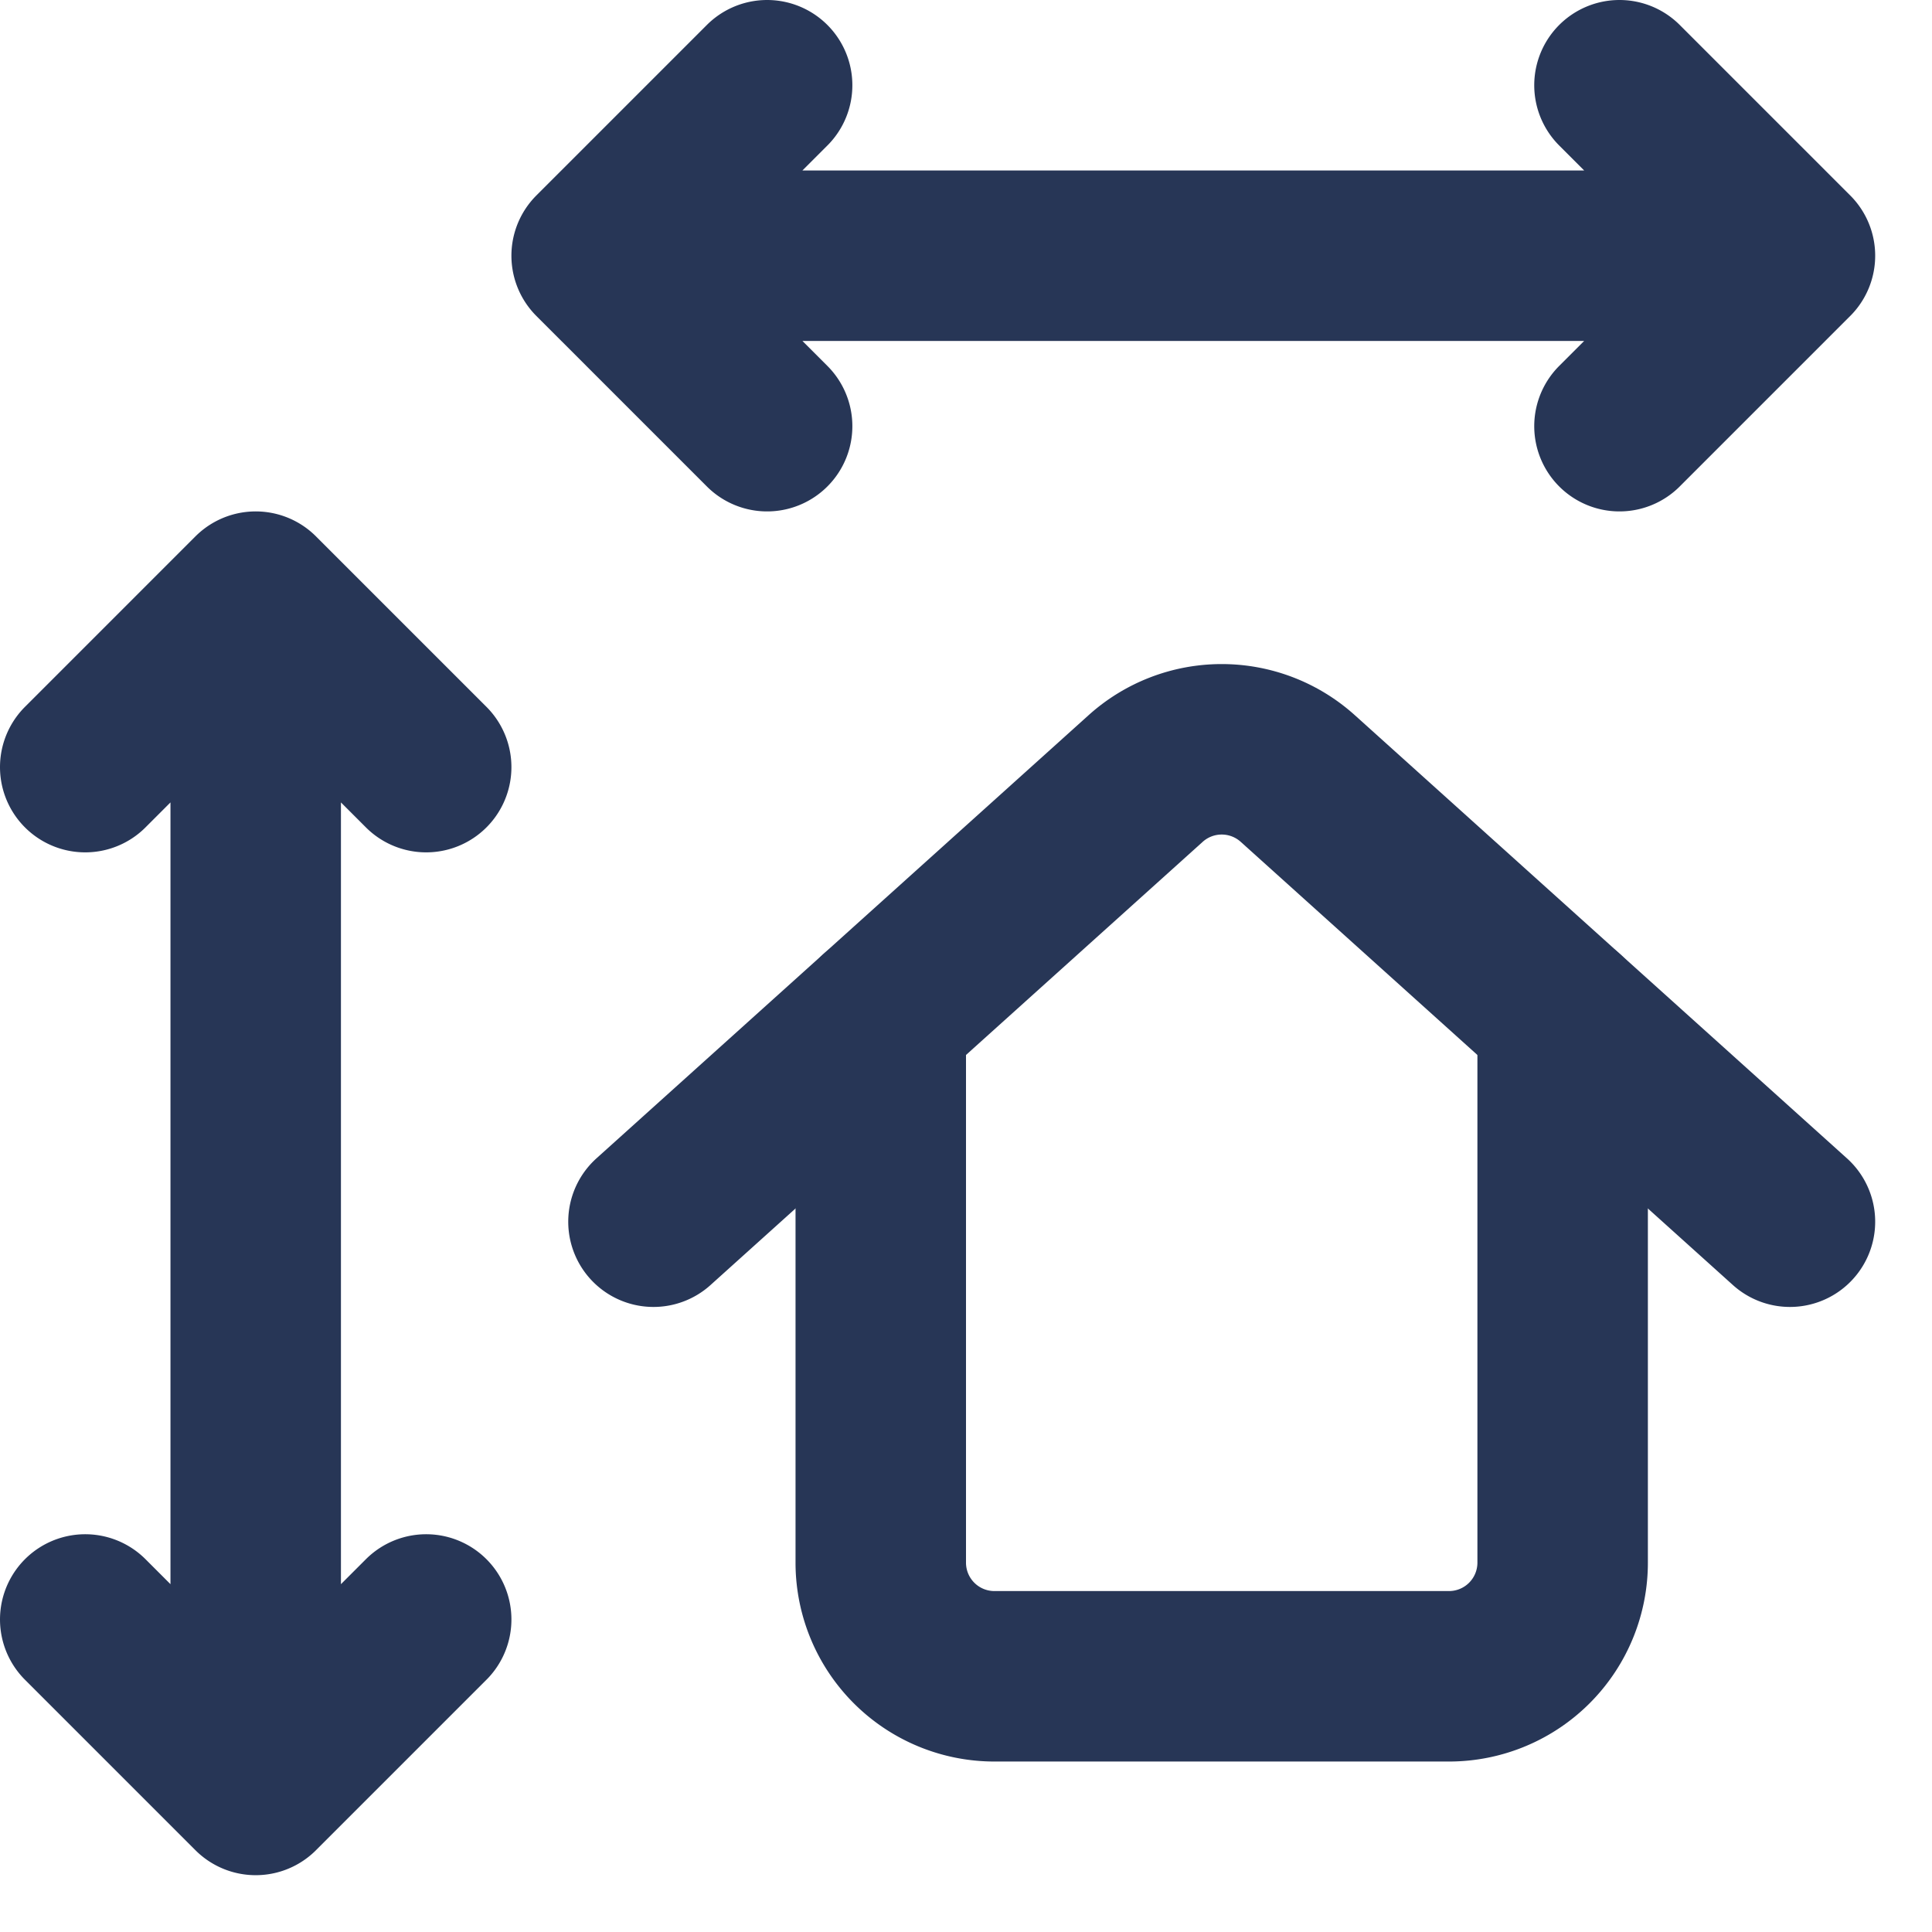
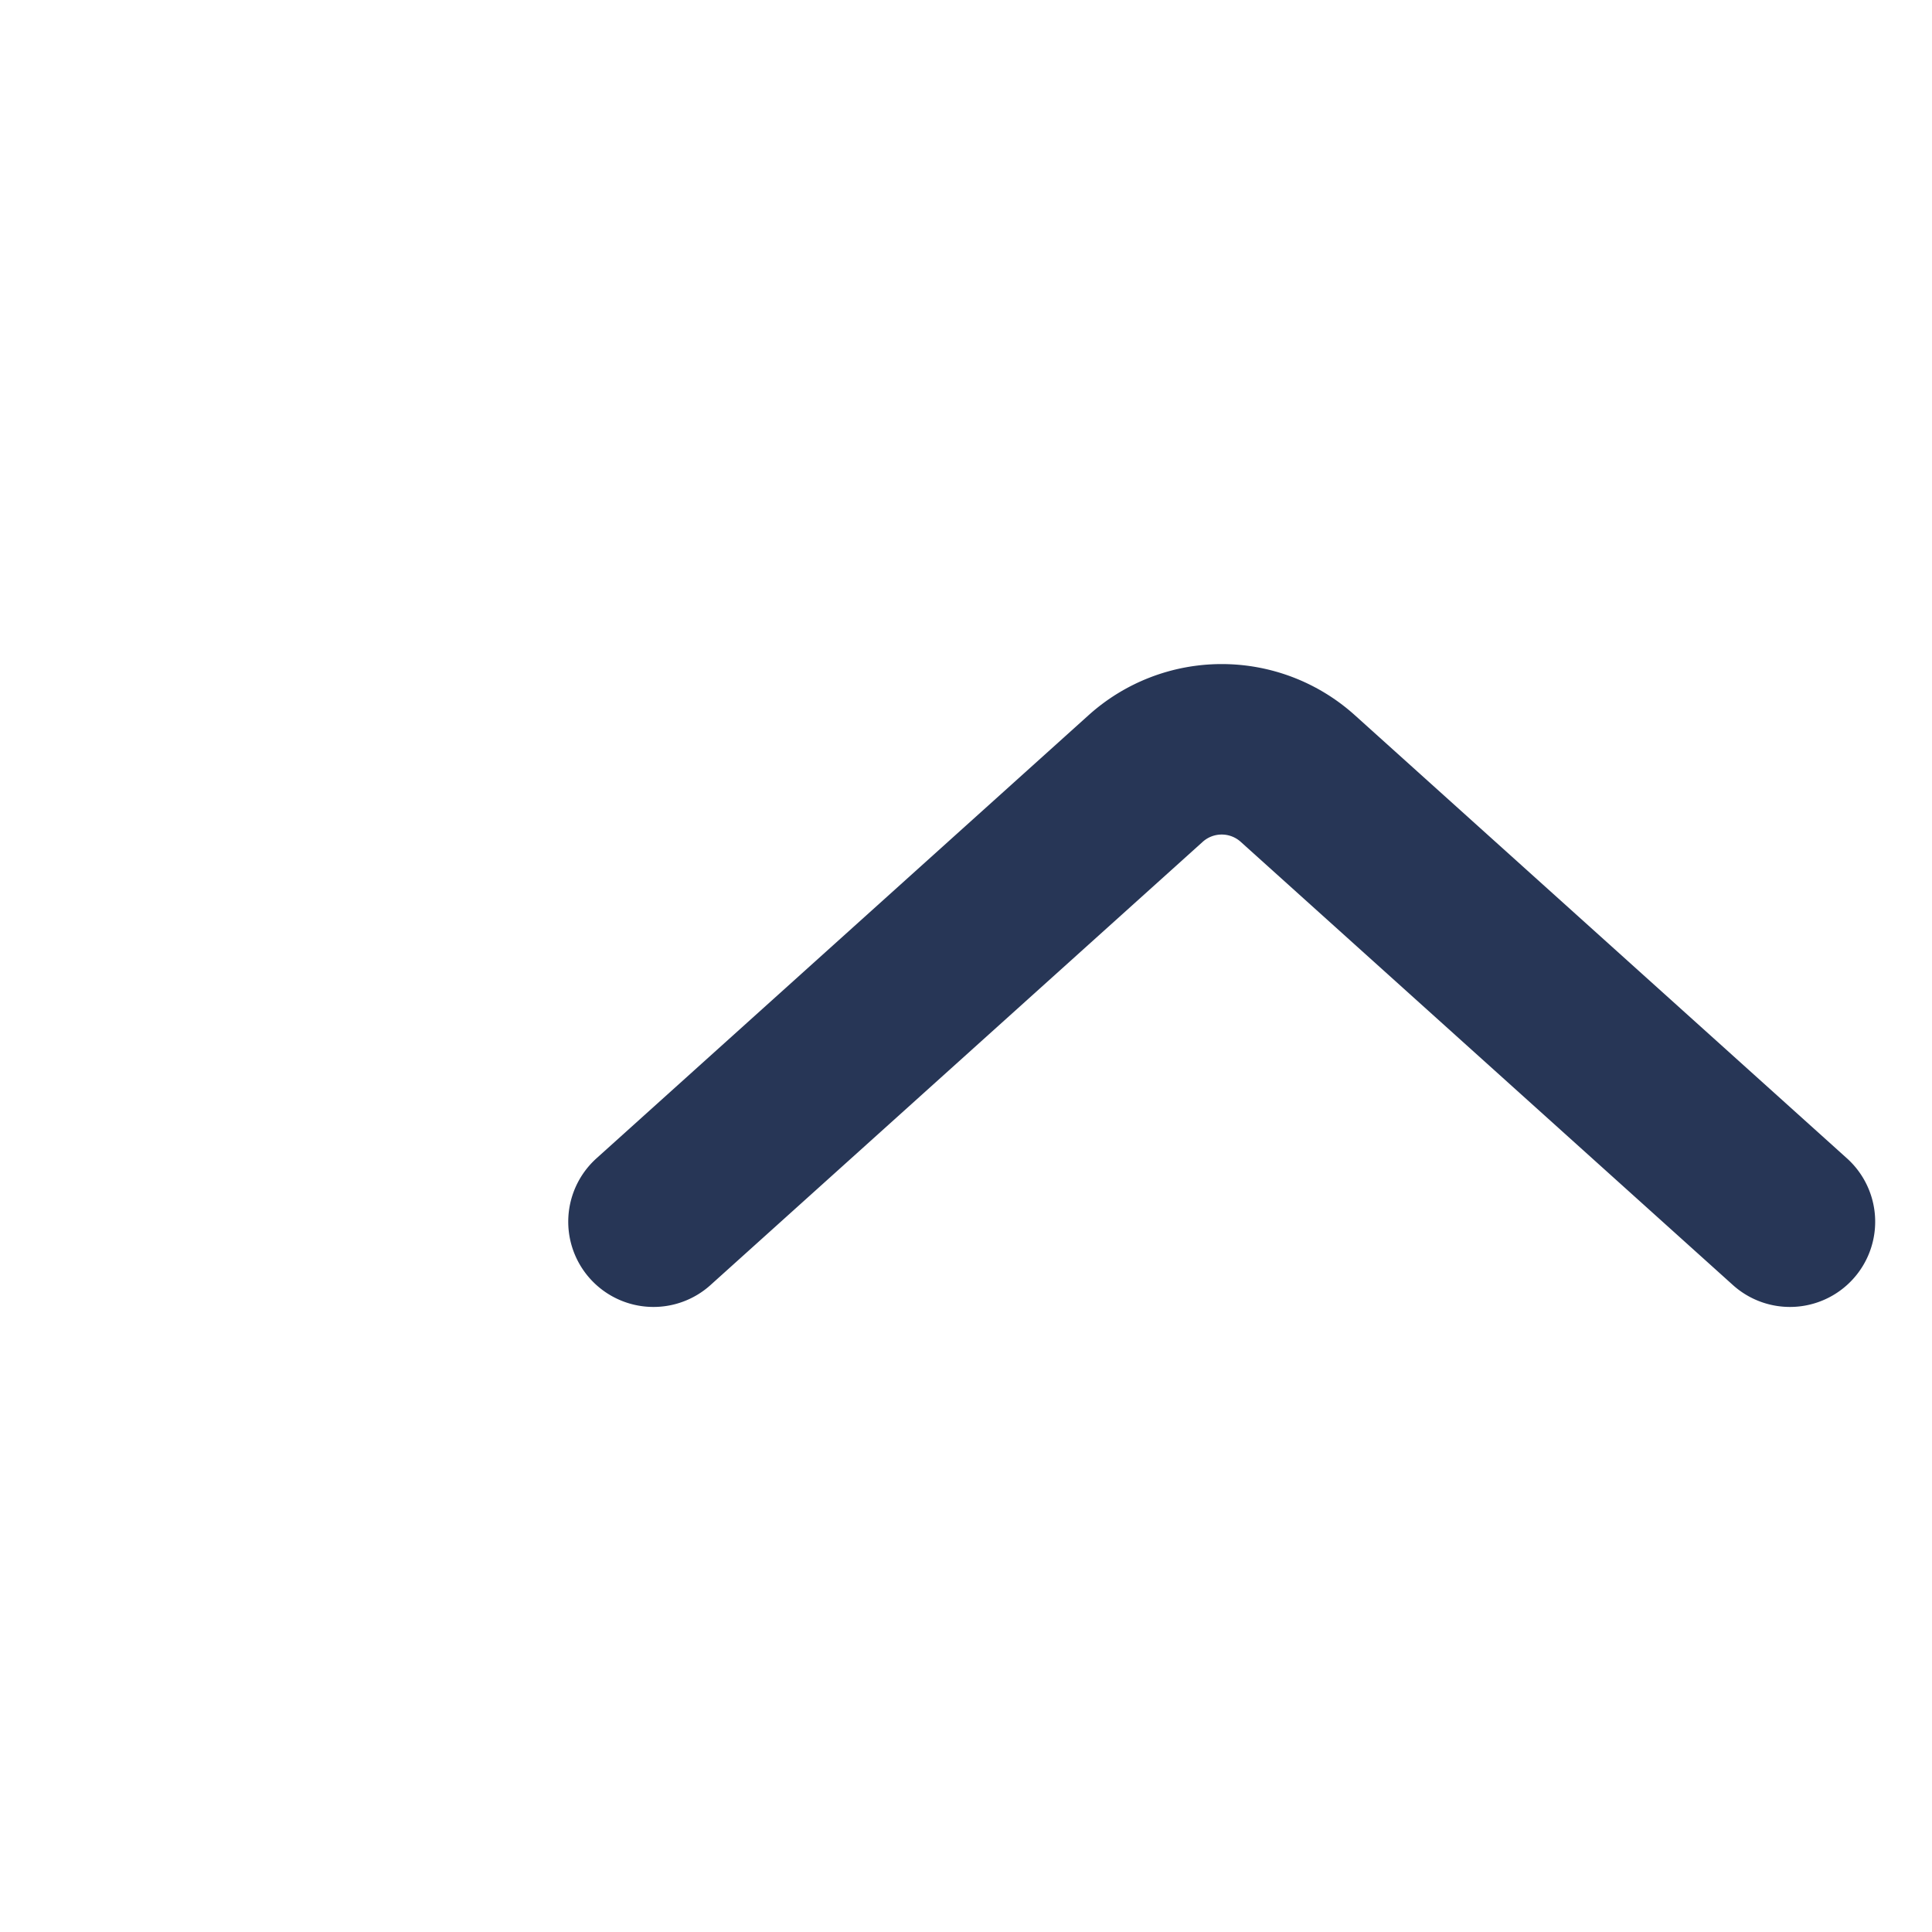
<svg xmlns="http://www.w3.org/2000/svg" width="17" height="17" fill="none" viewBox="0 0 17 17">
-   <path stroke="#273656" stroke-linecap="round" stroke-linejoin="round" stroke-width="1.5" d="M2.25 15.75V5.25M.75 14.25l1.5 1.5 1.5-1.5M3.75 6.75l-1.5-1.5-1.5 1.5M5.25 2.25h10.5M6.75.75l-1.5 1.5 1.5 1.5M14.25 3.75l1.5-1.5-1.5-1.5M7.75 8.95v4.8a1 1 0 0 0 1 1h4a1 1 0 0 0 1-1v-4.8" />
  <path stroke="#273656" stroke-linecap="round" stroke-linejoin="round" stroke-width="1.5" d="m15.75 10.75-4.331-3.9a1 1 0 0 0-1.338 0l-4.331 3.9" />
</svg>